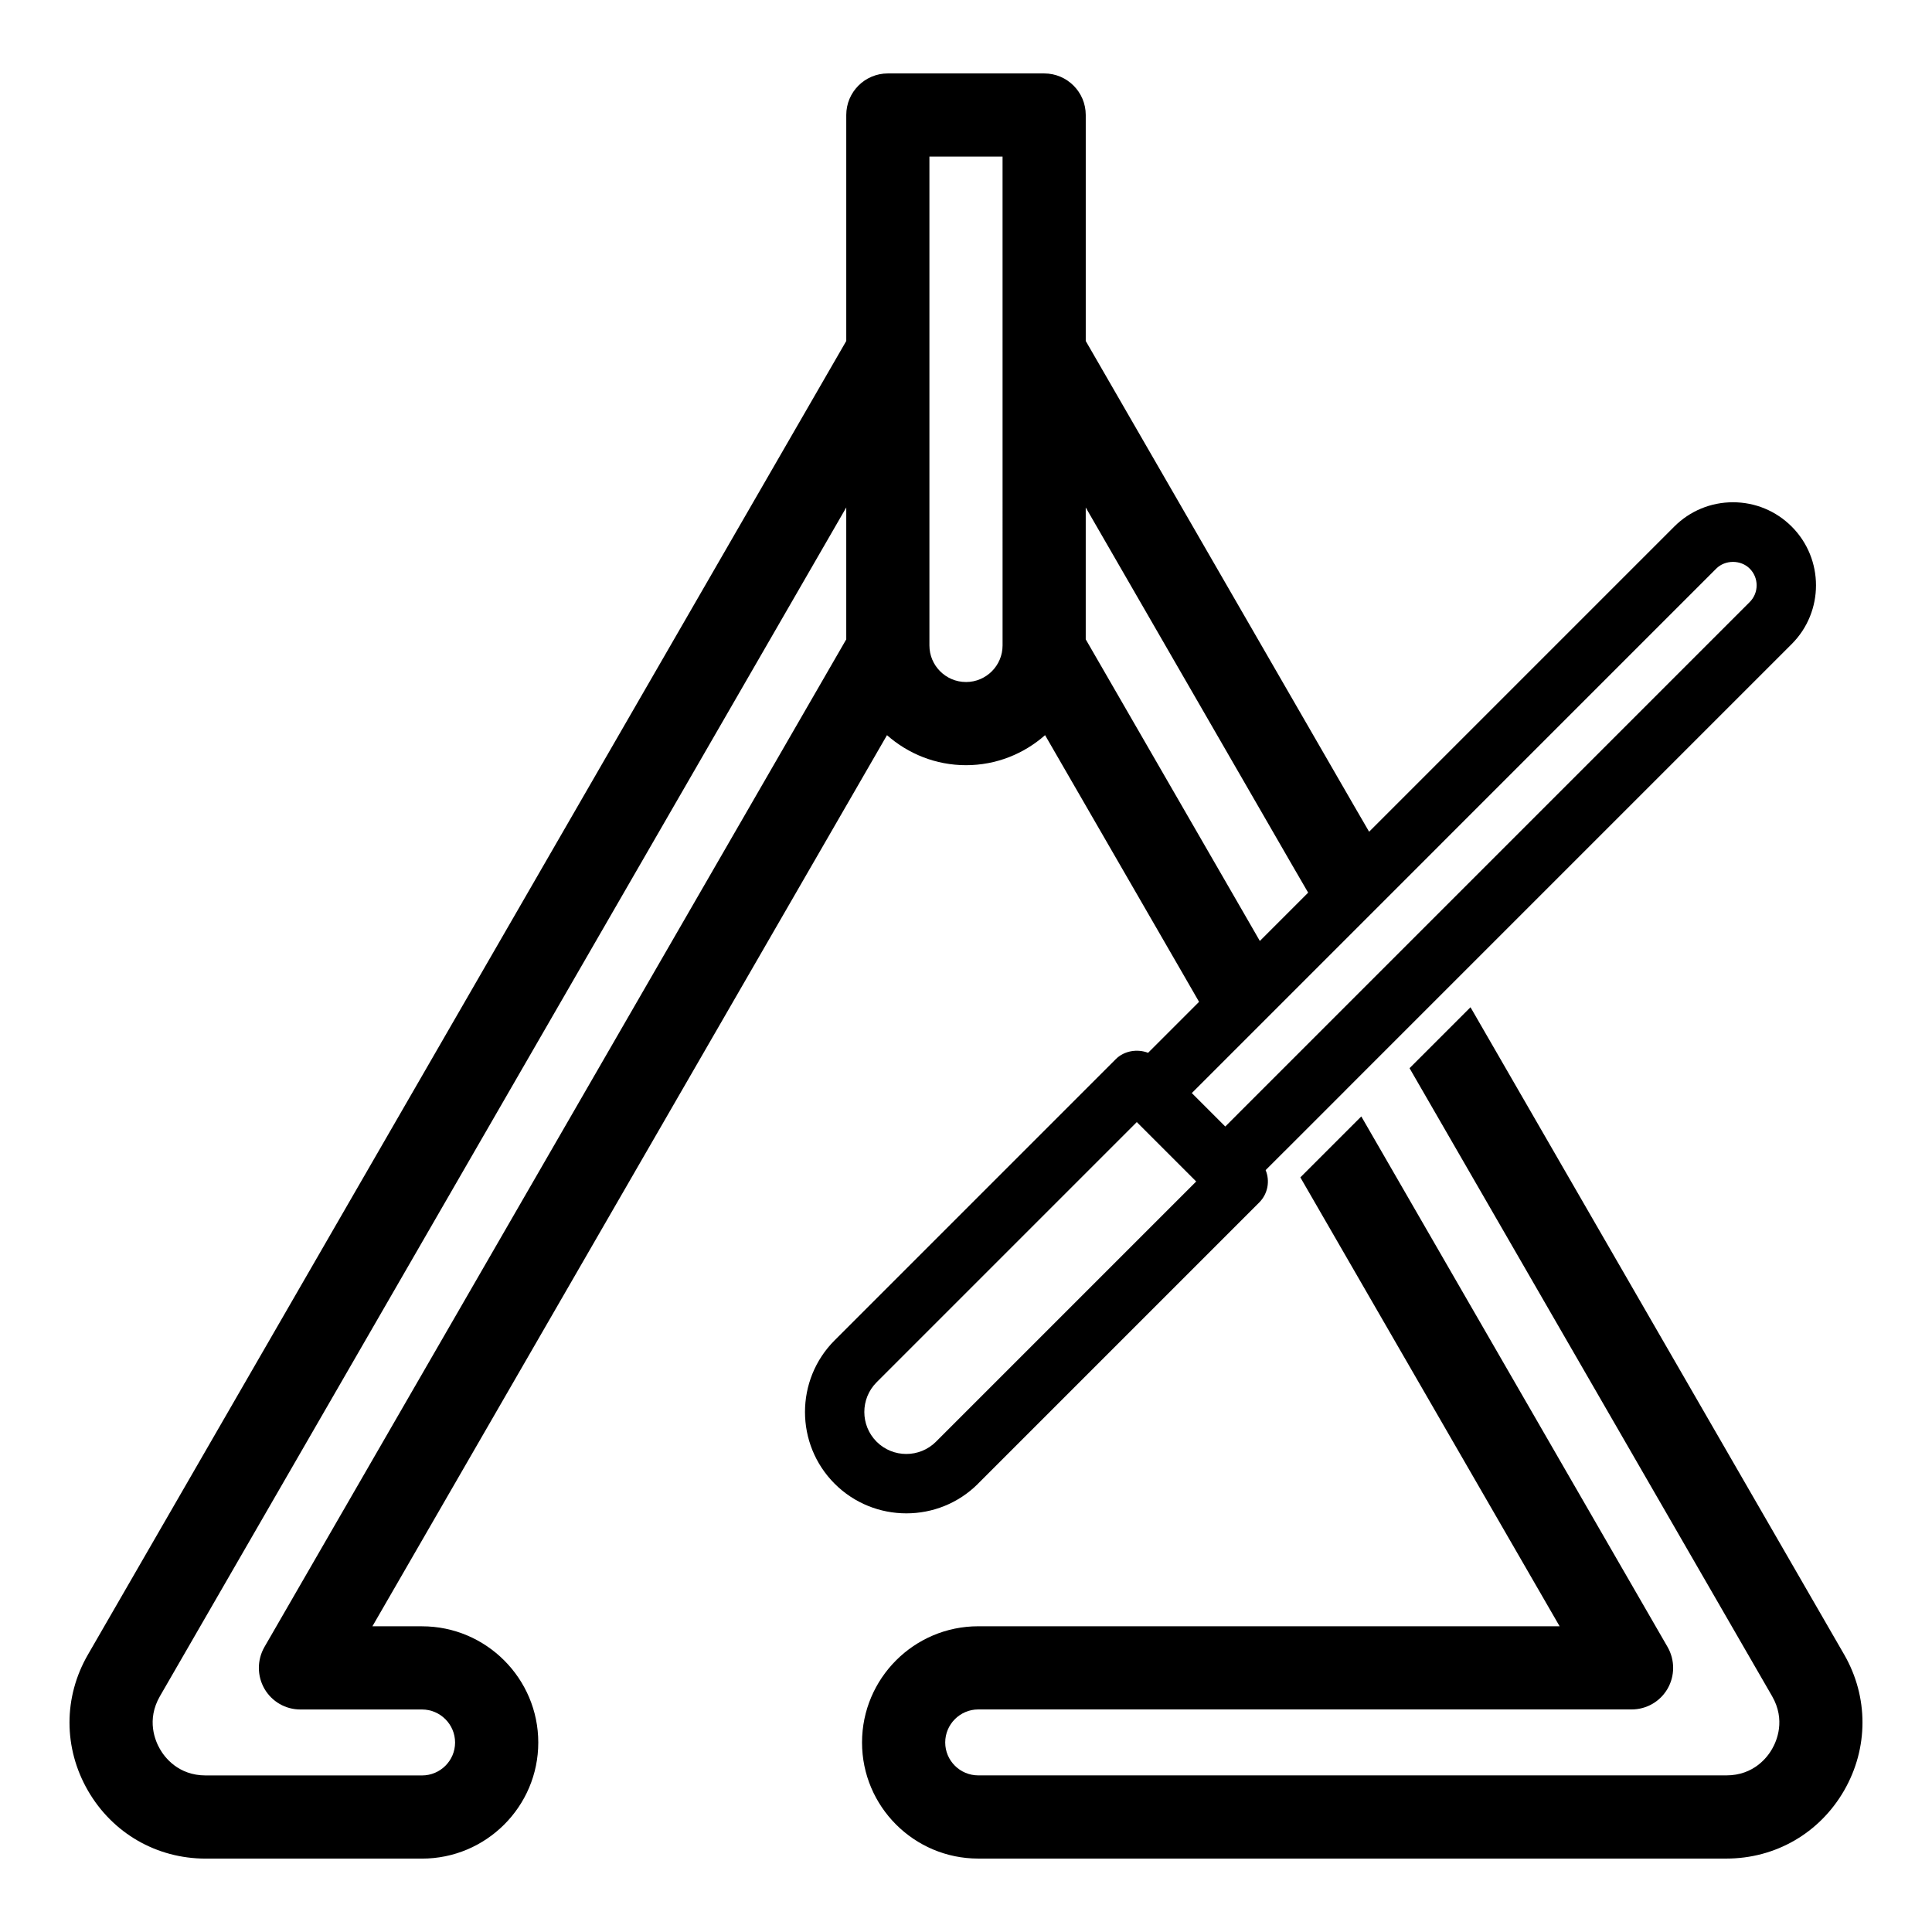
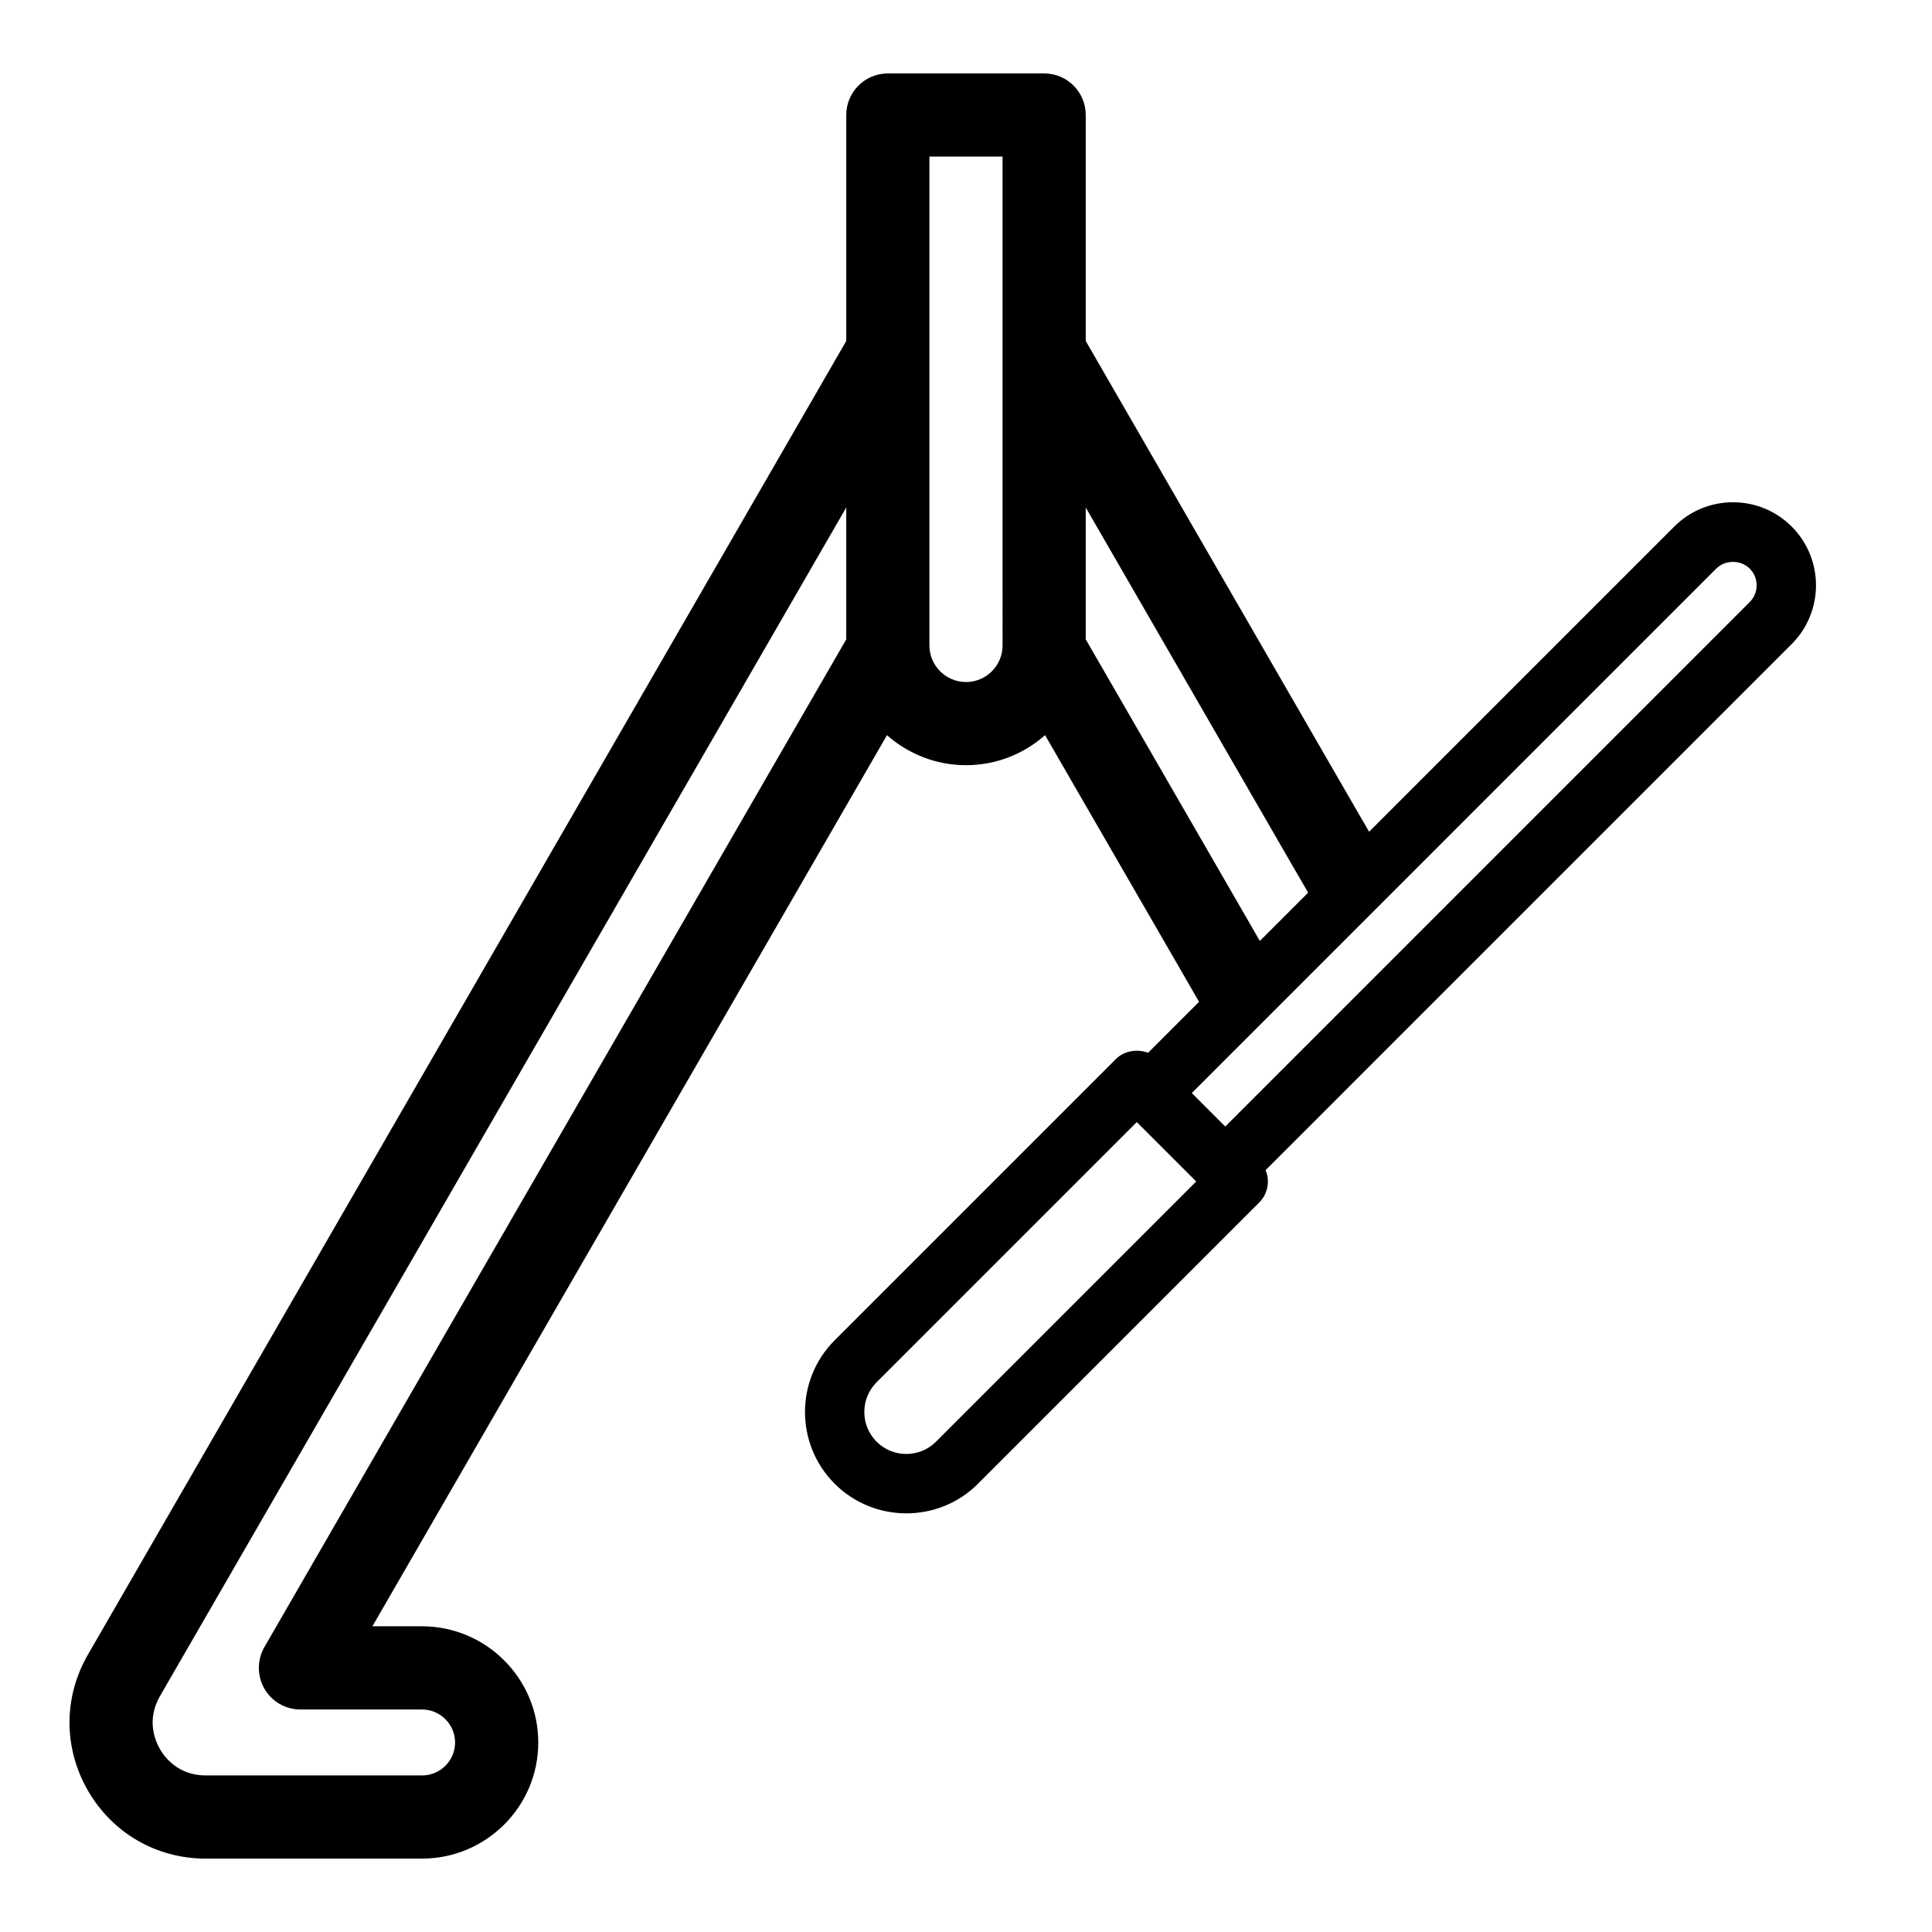
<svg xmlns="http://www.w3.org/2000/svg" fill="#000000" width="800px" height="800px" version="1.1" viewBox="144 144 512 512">
  <g>
-     <path d="m632.73 582.48-99.031-171.55-16.152 16.152 96.07 166.41c3.652 6.328 1.227 11.902 0 14.012-1.195 2.109-4.816 6.992-12.121 6.992h-198.25c-4.816 0-8.754-3.906-8.754-8.723s3.938-8.754 8.754-8.754h173.15c3.938 0 7.559-2.078 9.539-5.512 1.953-3.402 1.953-7.59 0-11.02l-81.176-140.62-16.152 16.152 68.707 118.96h-154.07c-17.004 0-30.797 13.824-30.797 30.797s13.793 30.766 30.797 30.766h198.25c13.035 0 24.688-6.738 31.203-18.012 3.273-5.668 4.879-11.871 4.879-18.074 0-6.172-1.605-12.344-4.848-17.98z" />
    <path d="m403.18 537.2 74.523-74.527c2.32-2.32 2.883-5.723 1.703-8.578l5.133-5.133 0.004 0.008 16.121-16.121-0.004-0.008 118.16-118.16c8.582-8.582 8.582-22.547 0.004-31.129-4.156-4.156-9.688-6.449-15.566-6.449-5.879 0-11.406 2.293-15.566 6.449l-80.863 80.863-4.086-7.039-71.008-123.01v-59.887c0-6.086-4.934-11.02-11.02-11.02h-41.426c-6.086 0-11.02 4.934-11.02 11.02v59.883l-200.96 348.12c-6.519 11.273-6.519 24.75 0 36.055 6.519 11.273 18.168 18.012 31.203 18.012h57.34c16.973 0 30.797-13.793 30.797-30.766s-13.824-30.797-30.797-30.797h-13.16l136.37-236.16c5.594 4.934 12.918 7.957 20.945 7.957 8.031 0 15.355-3.023 20.949-7.961l36.738 63.609 4.062 7.055 0.008 0.008-13.508 13.508c-2.852-1.098-6.332-0.543-8.543 1.664l-74.523 74.527c-10.477 10.477-10.477 27.523 0 38.004 5.238 5.238 12.121 7.856 19.004 7.856 6.883 0.004 13.758-2.613 18.996-7.852zm-3.184-212.46c-5.344 0-9.691-4.348-9.691-9.691v-129.55h19.383l0.004 129.55c0 5.348-4.348 9.695-9.695 9.695zm-185.93 266.78c1.984 3.434 5.606 5.512 9.539 5.512h32.242c4.816 0 8.754 3.938 8.754 8.754s-3.938 8.723-8.754 8.723h-57.34c-7.305 0-10.926-4.879-12.121-6.992-1.227-2.109-3.652-7.684 0-14.012l181.88-315.02v34.949l-154.2 267.06c-1.953 3.43-1.953 7.617 0 11.02zm263.8-198.16-4.062-7.055-42.074-72.871v-34.945l54.859 95.035 4.086 7.039-12.805 12.805zm120.96-98.676c2.363-2.363 6.496-2.371 8.863 0 1.184 1.184 1.836 2.758 1.836 4.43 0 1.676-0.652 3.25-1.836 4.434l-138.98 138.99-8.867-8.867zm-222.52 231.38c-4.336-4.344-4.336-11.402 0-15.742l68.957-68.957 15.742 15.742-68.957 68.957c-4.34 4.34-11.402 4.336-15.742 0z" />
  </g>
</svg>